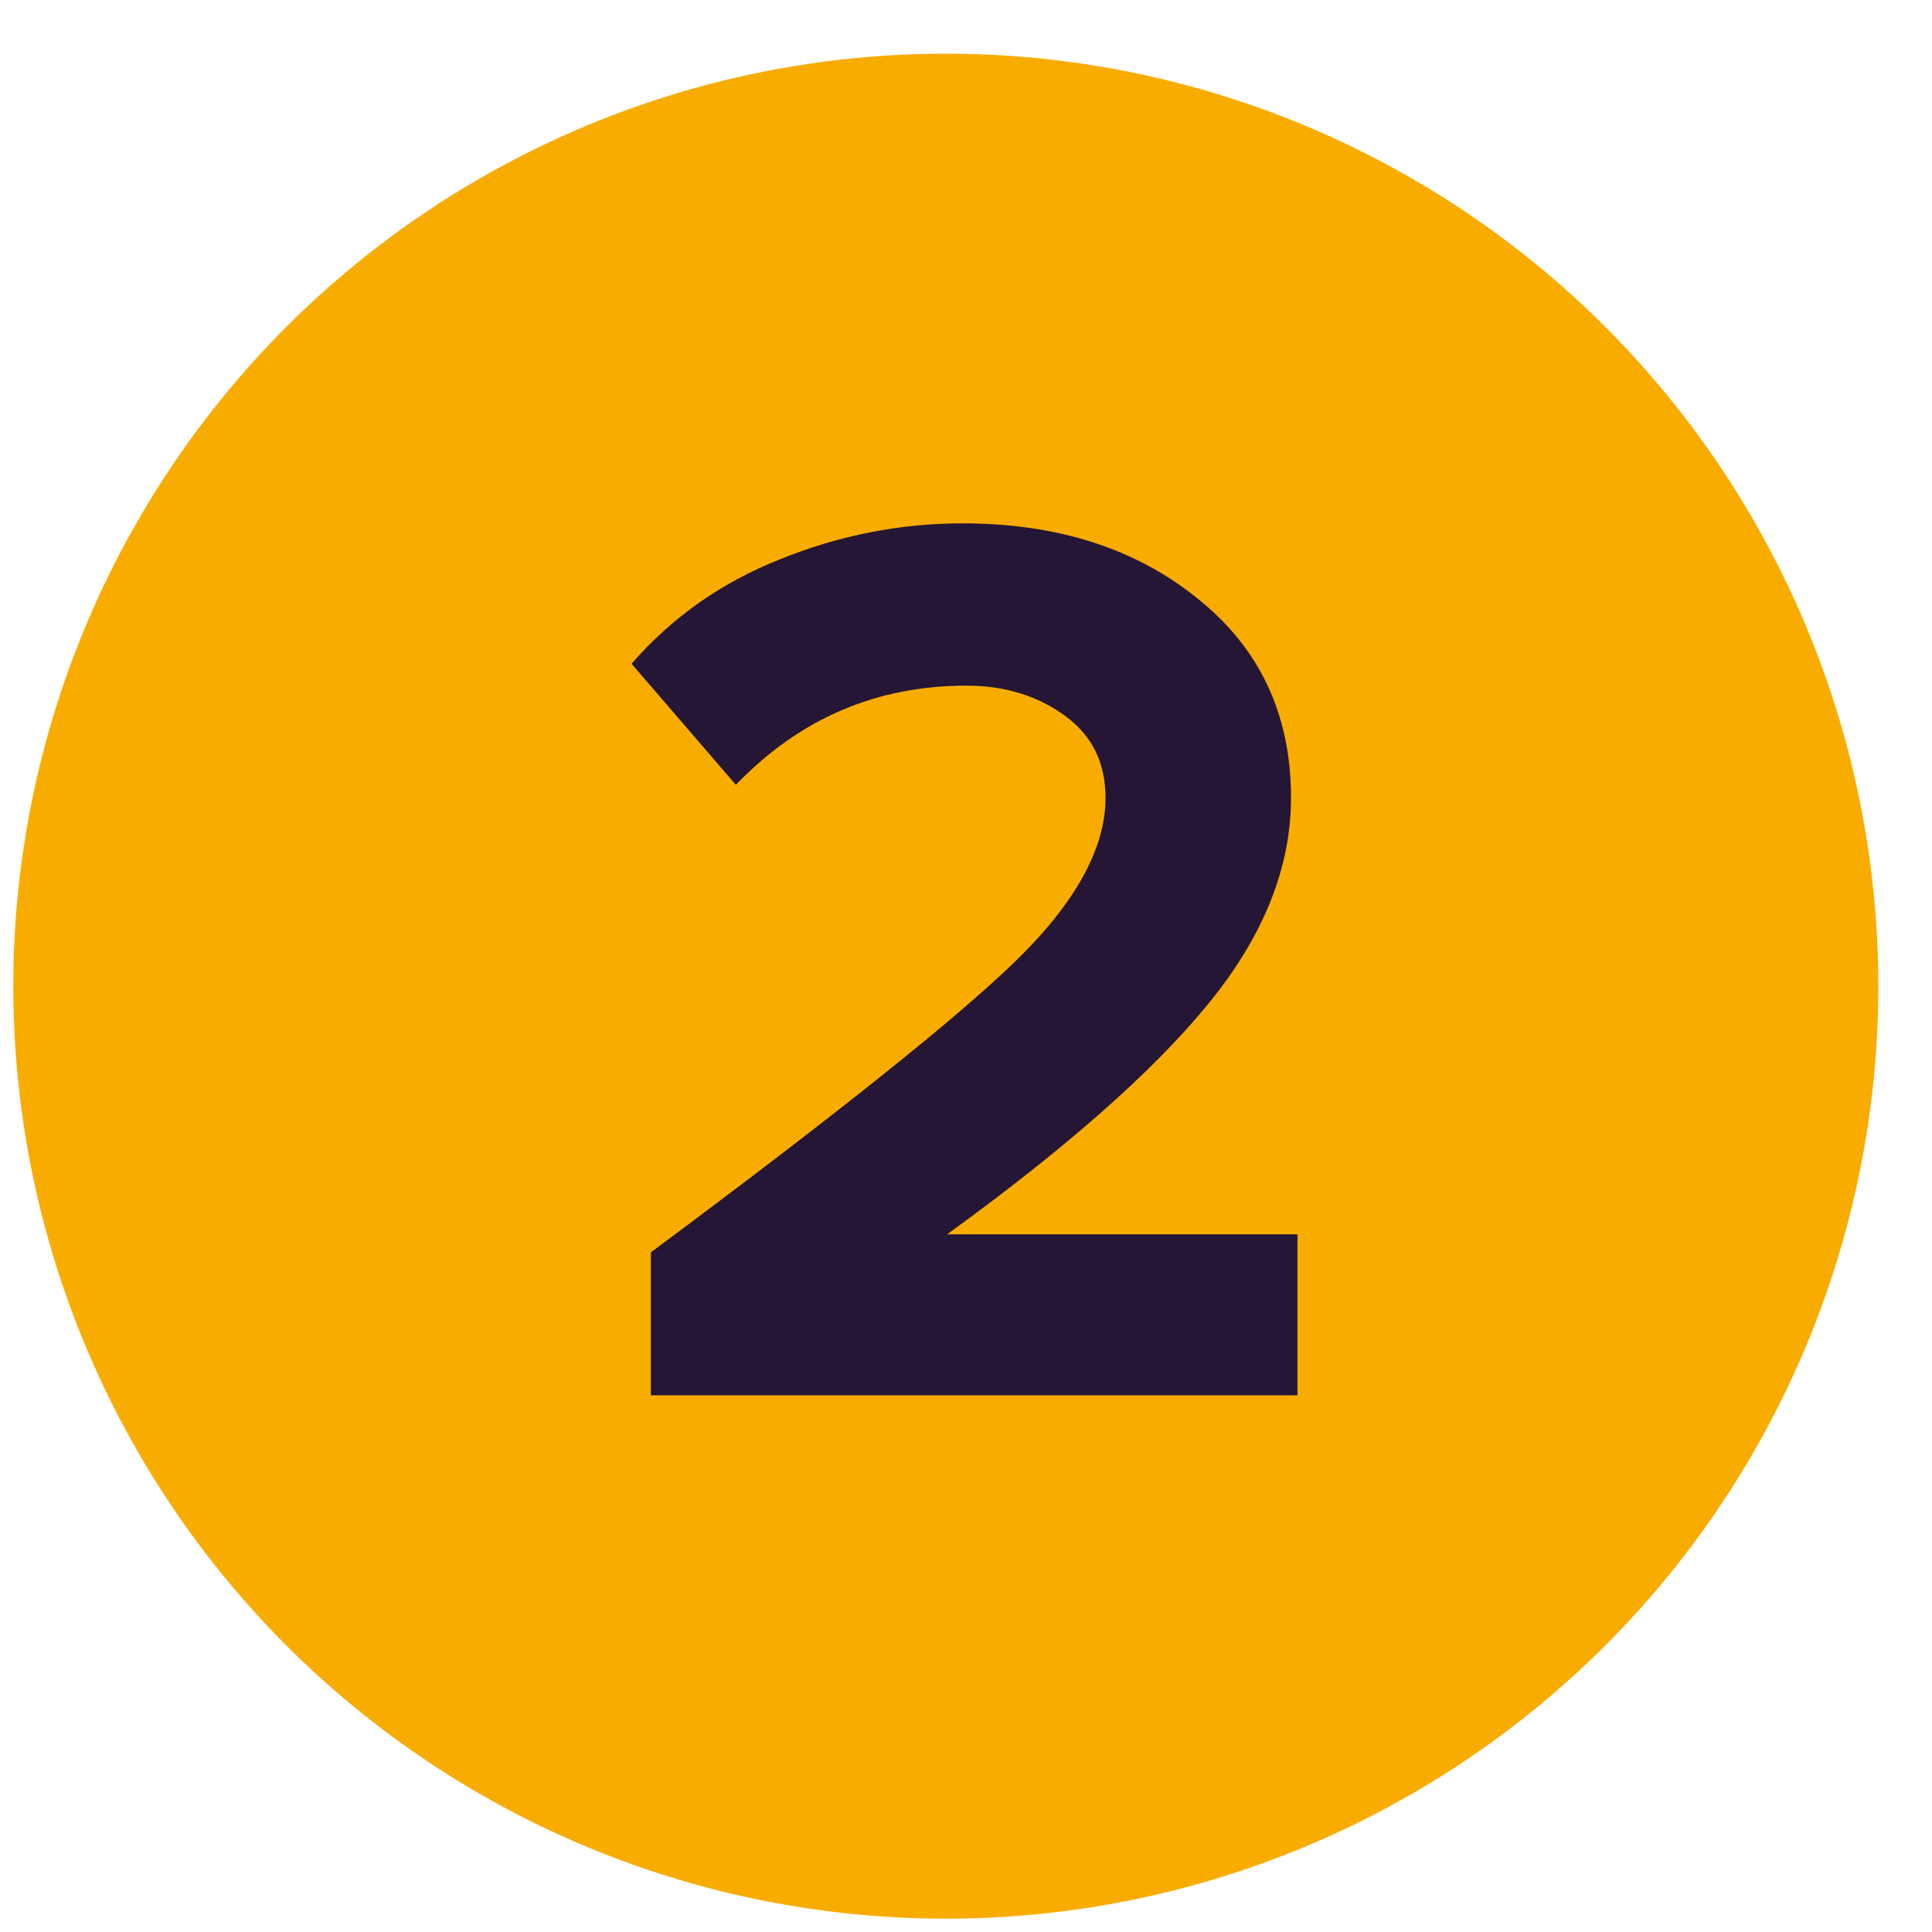
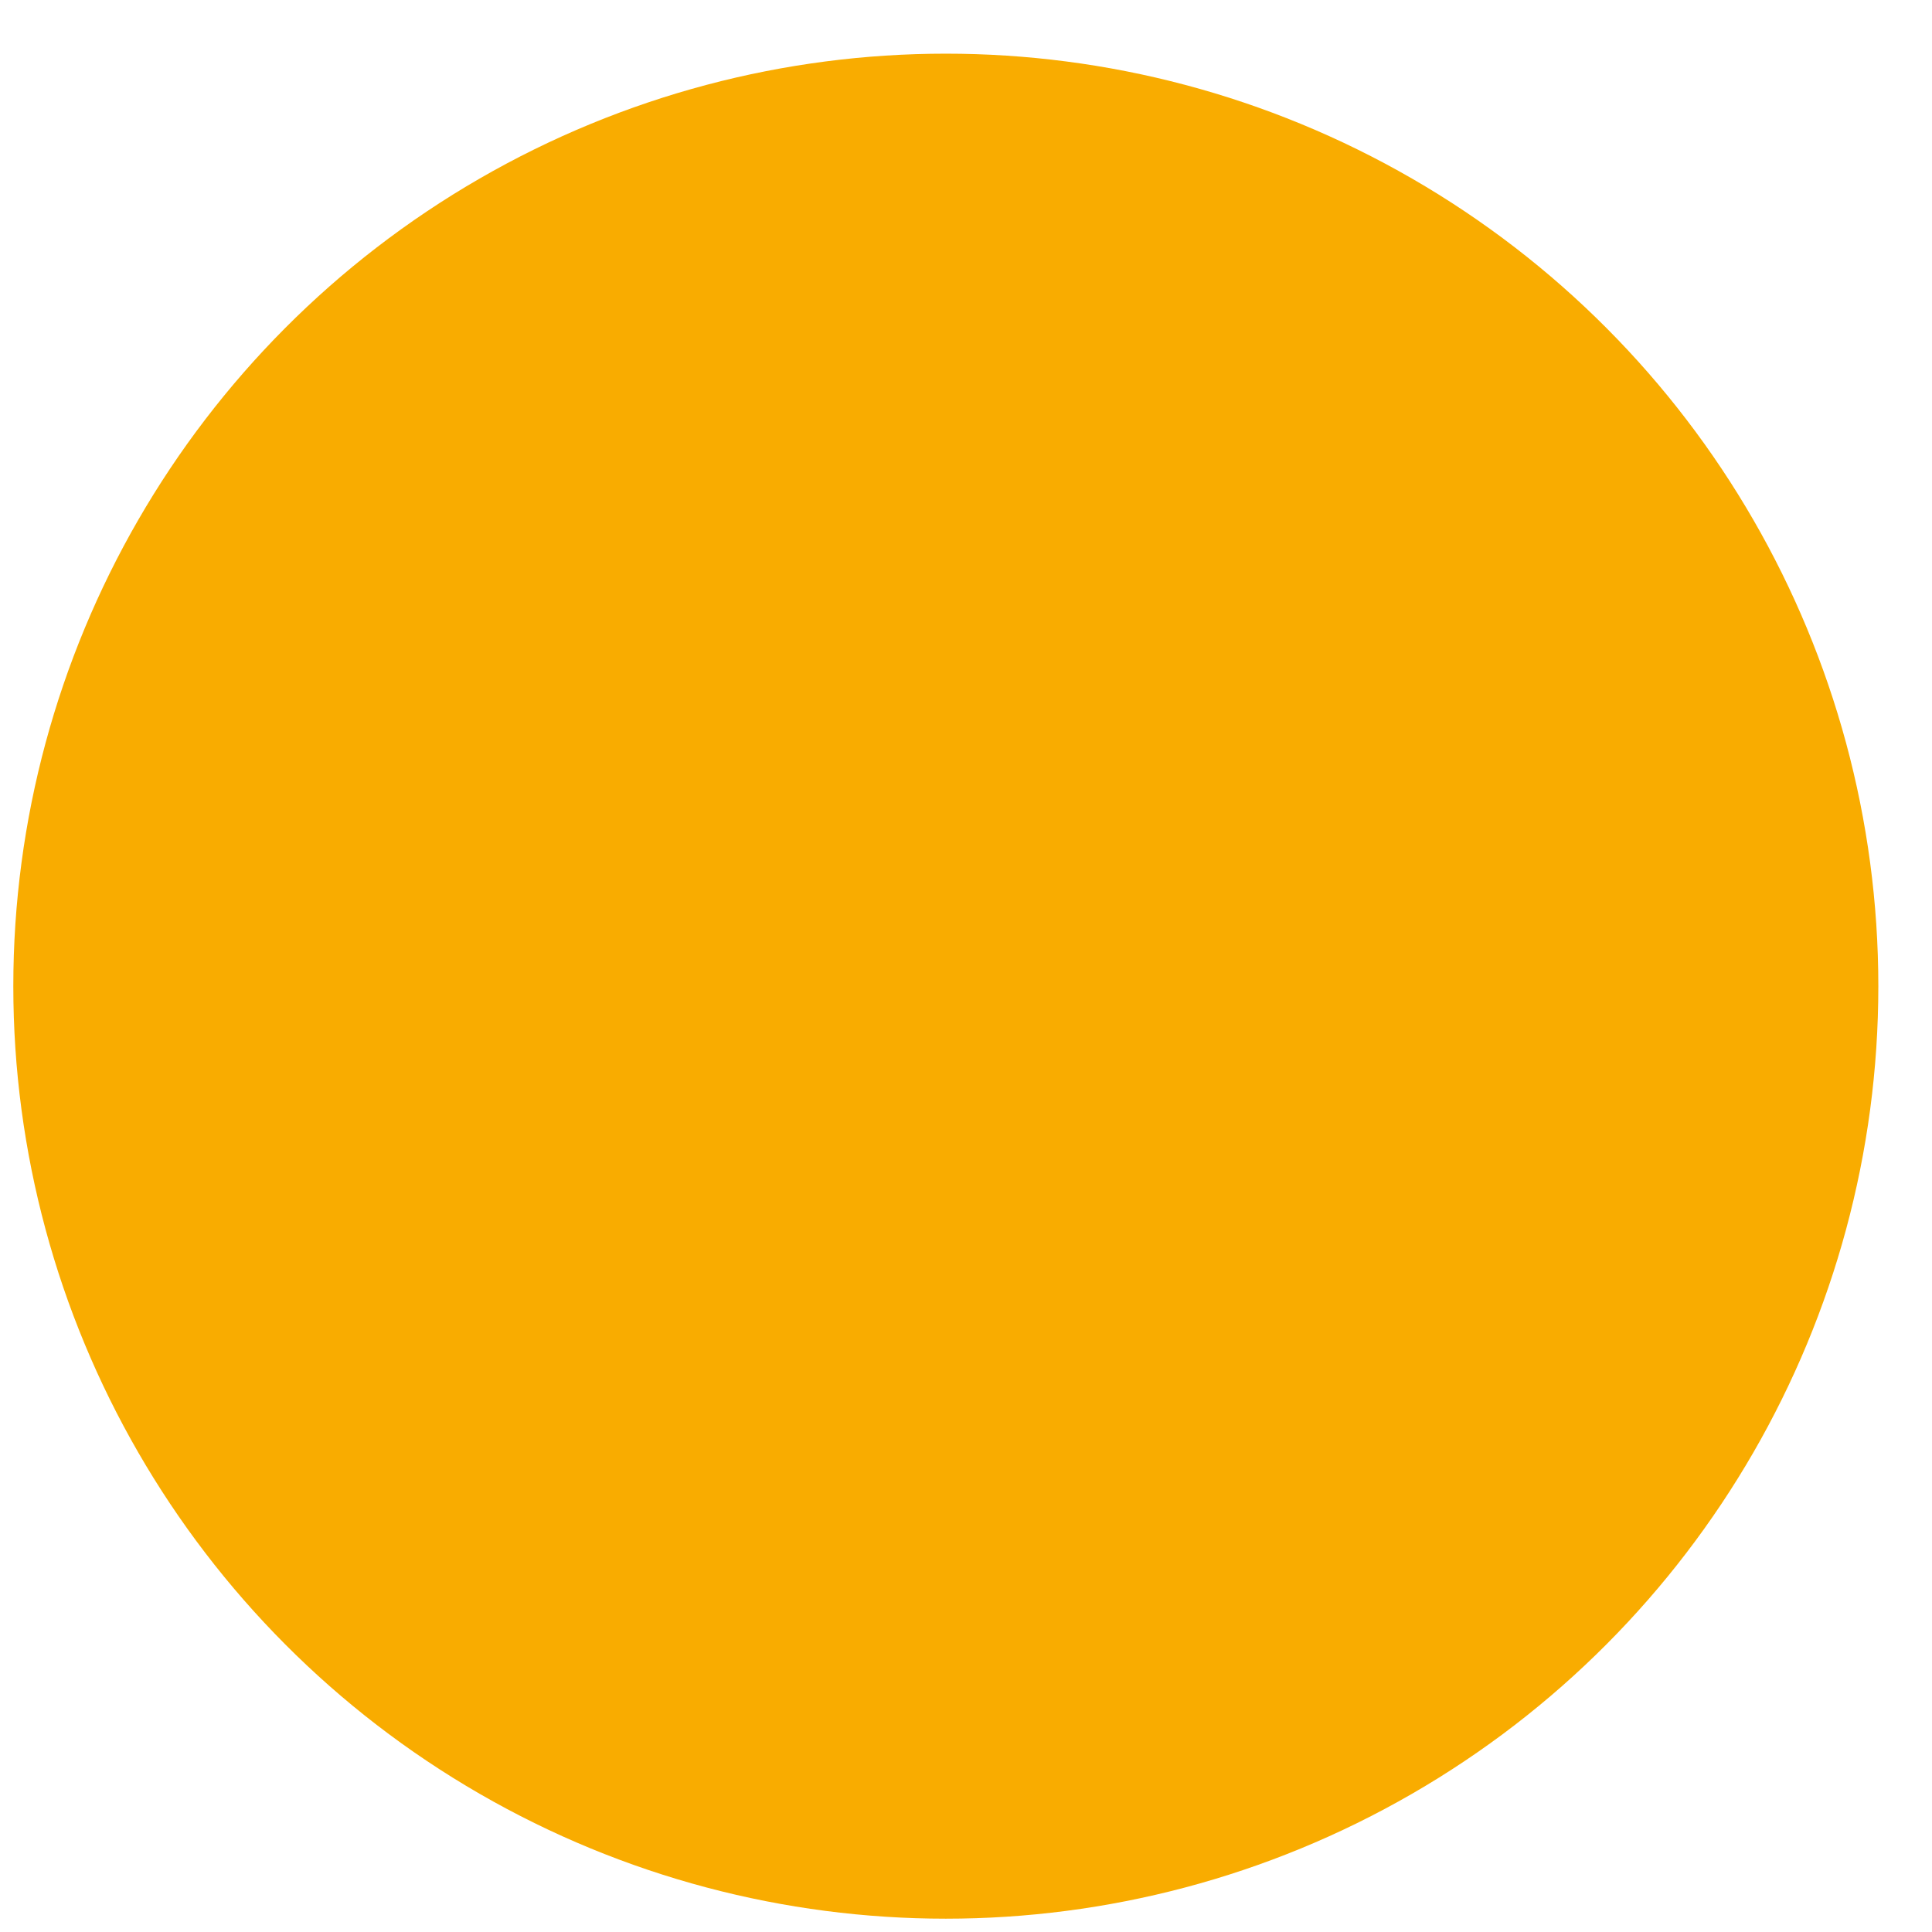
<svg xmlns="http://www.w3.org/2000/svg" width="18" height="18" viewBox="0 0 18 18" fill="none">
  <circle cx="8.812" cy="9.188" r="8.688" fill="#F9AC00" />
-   <path d="M12.088 13H6.064V11.668C7.776 10.396 8.908 9.492 9.46 8.956C10.02 8.412 10.3 7.904 10.3 7.432C10.3 7.104 10.172 6.848 9.916 6.664C9.66 6.48 9.356 6.388 9.004 6.388C8.164 6.388 7.448 6.696 6.856 7.312L5.884 6.184C6.26 5.752 6.72 5.428 7.264 5.212C7.816 4.988 8.384 4.876 8.968 4.876C9.848 4.876 10.576 5.108 11.152 5.572C11.736 6.036 12.028 6.656 12.028 7.432C12.028 8.088 11.768 8.732 11.248 9.364C10.736 9.988 9.928 10.7 8.824 11.5H12.088V13Z" fill="#251636" />
</svg>